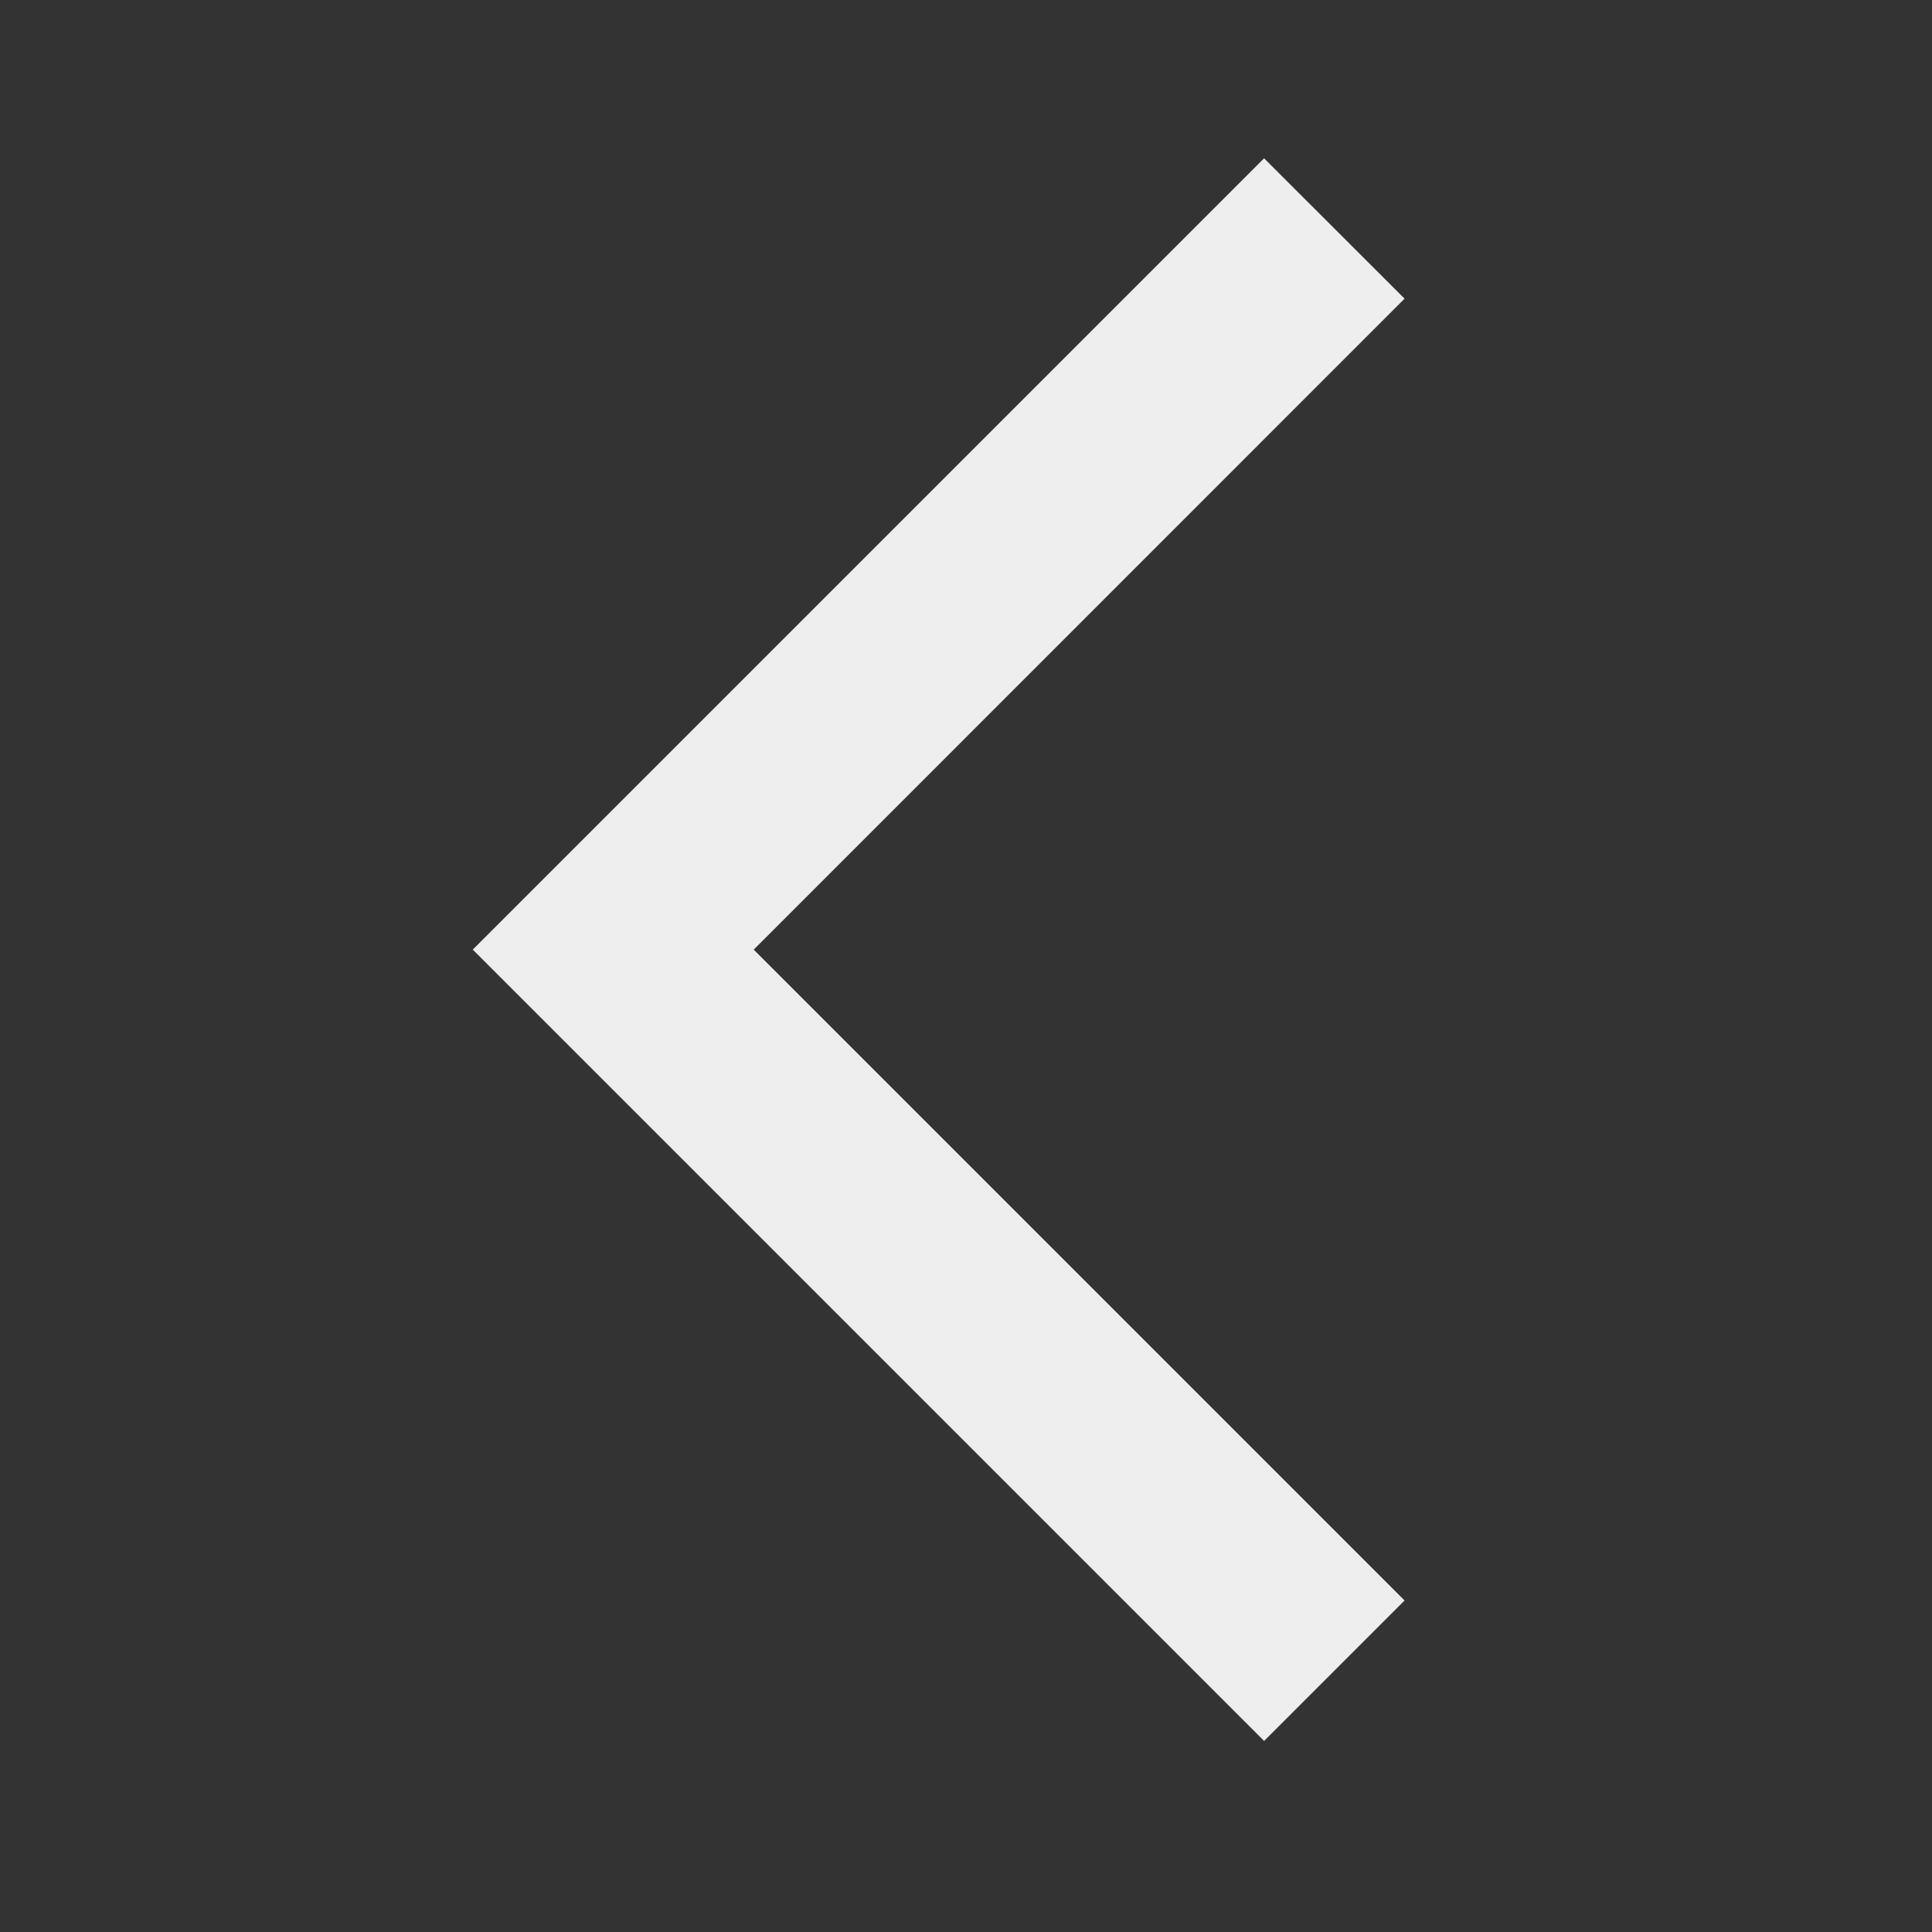
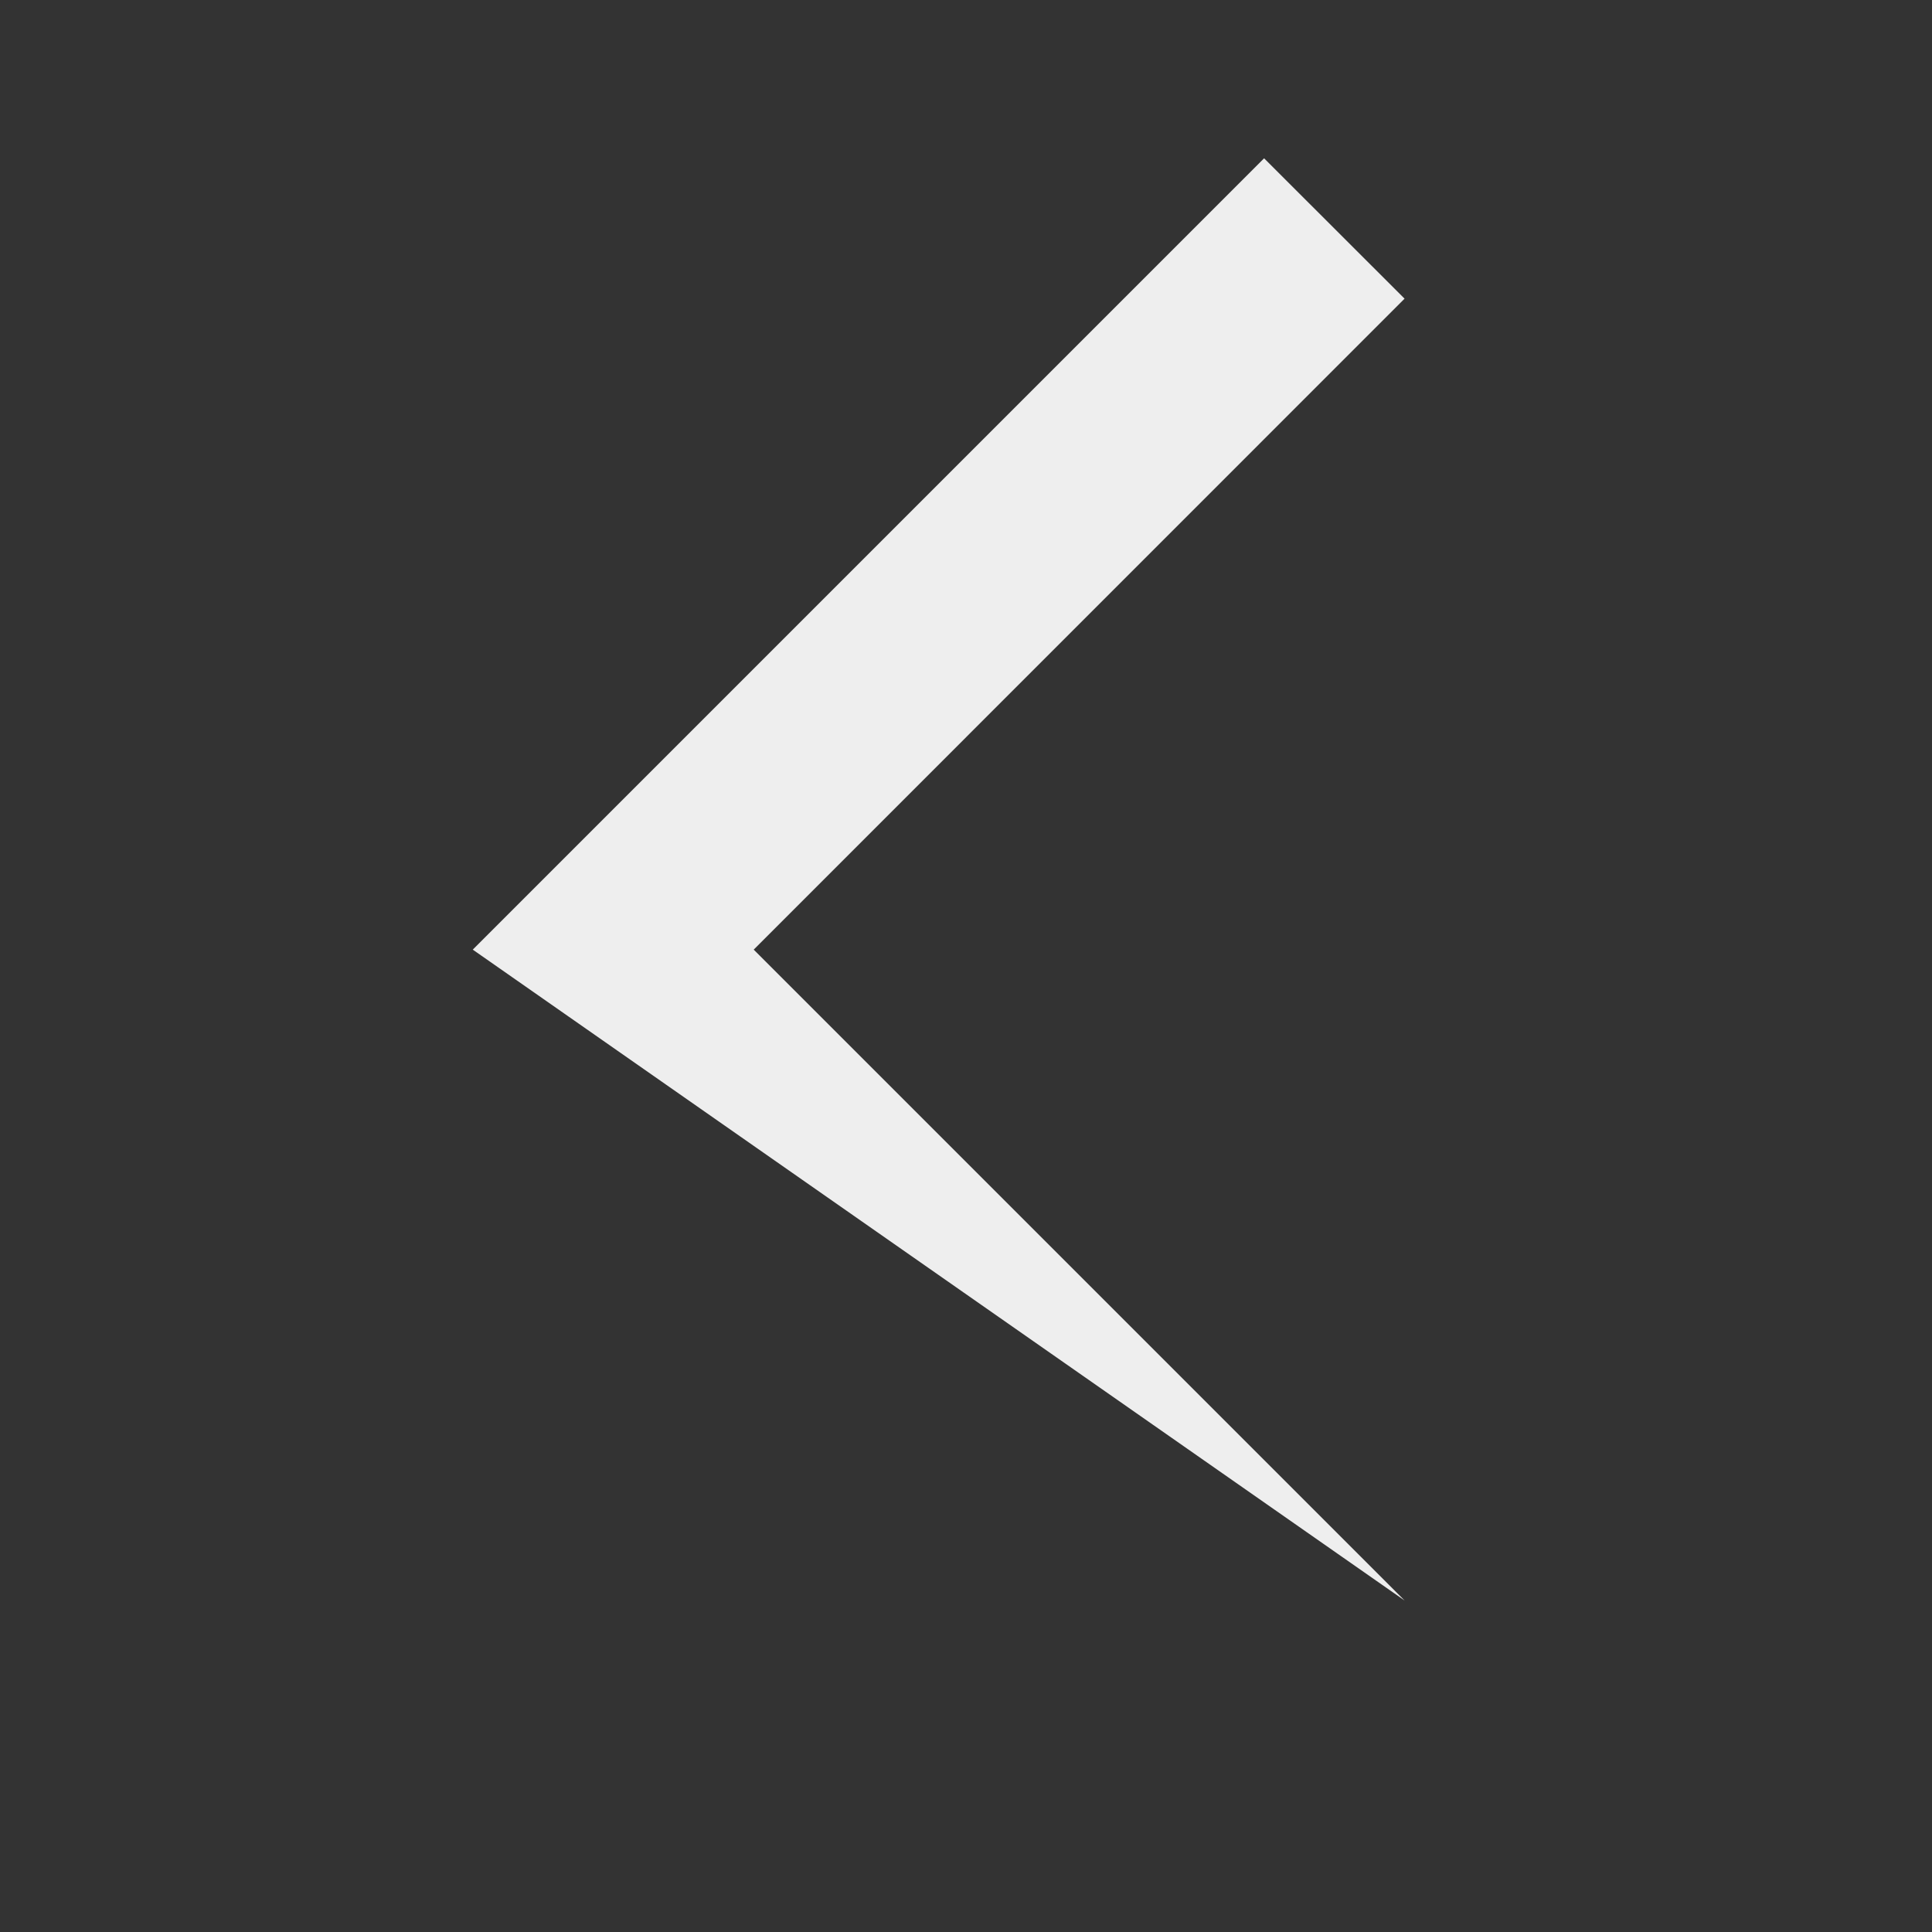
<svg xmlns="http://www.w3.org/2000/svg" width="17" height="17" viewBox="0 0 17 17" fill="none">
  <rect x="0" y="0" width="17" height="17" fill="#333333" stroke="none" />
-   <path d="M11.123 1.393L12.359 2.628L6.632 8.356L12.359 14.083L11.123 15.319L4.16 8.356L11.123 1.393Z" fill="#EEEEEE" />
+   <path d="M11.123 1.393L12.359 2.628L6.632 8.356L12.359 14.083L4.16 8.356L11.123 1.393Z" fill="#EEEEEE" />
</svg>